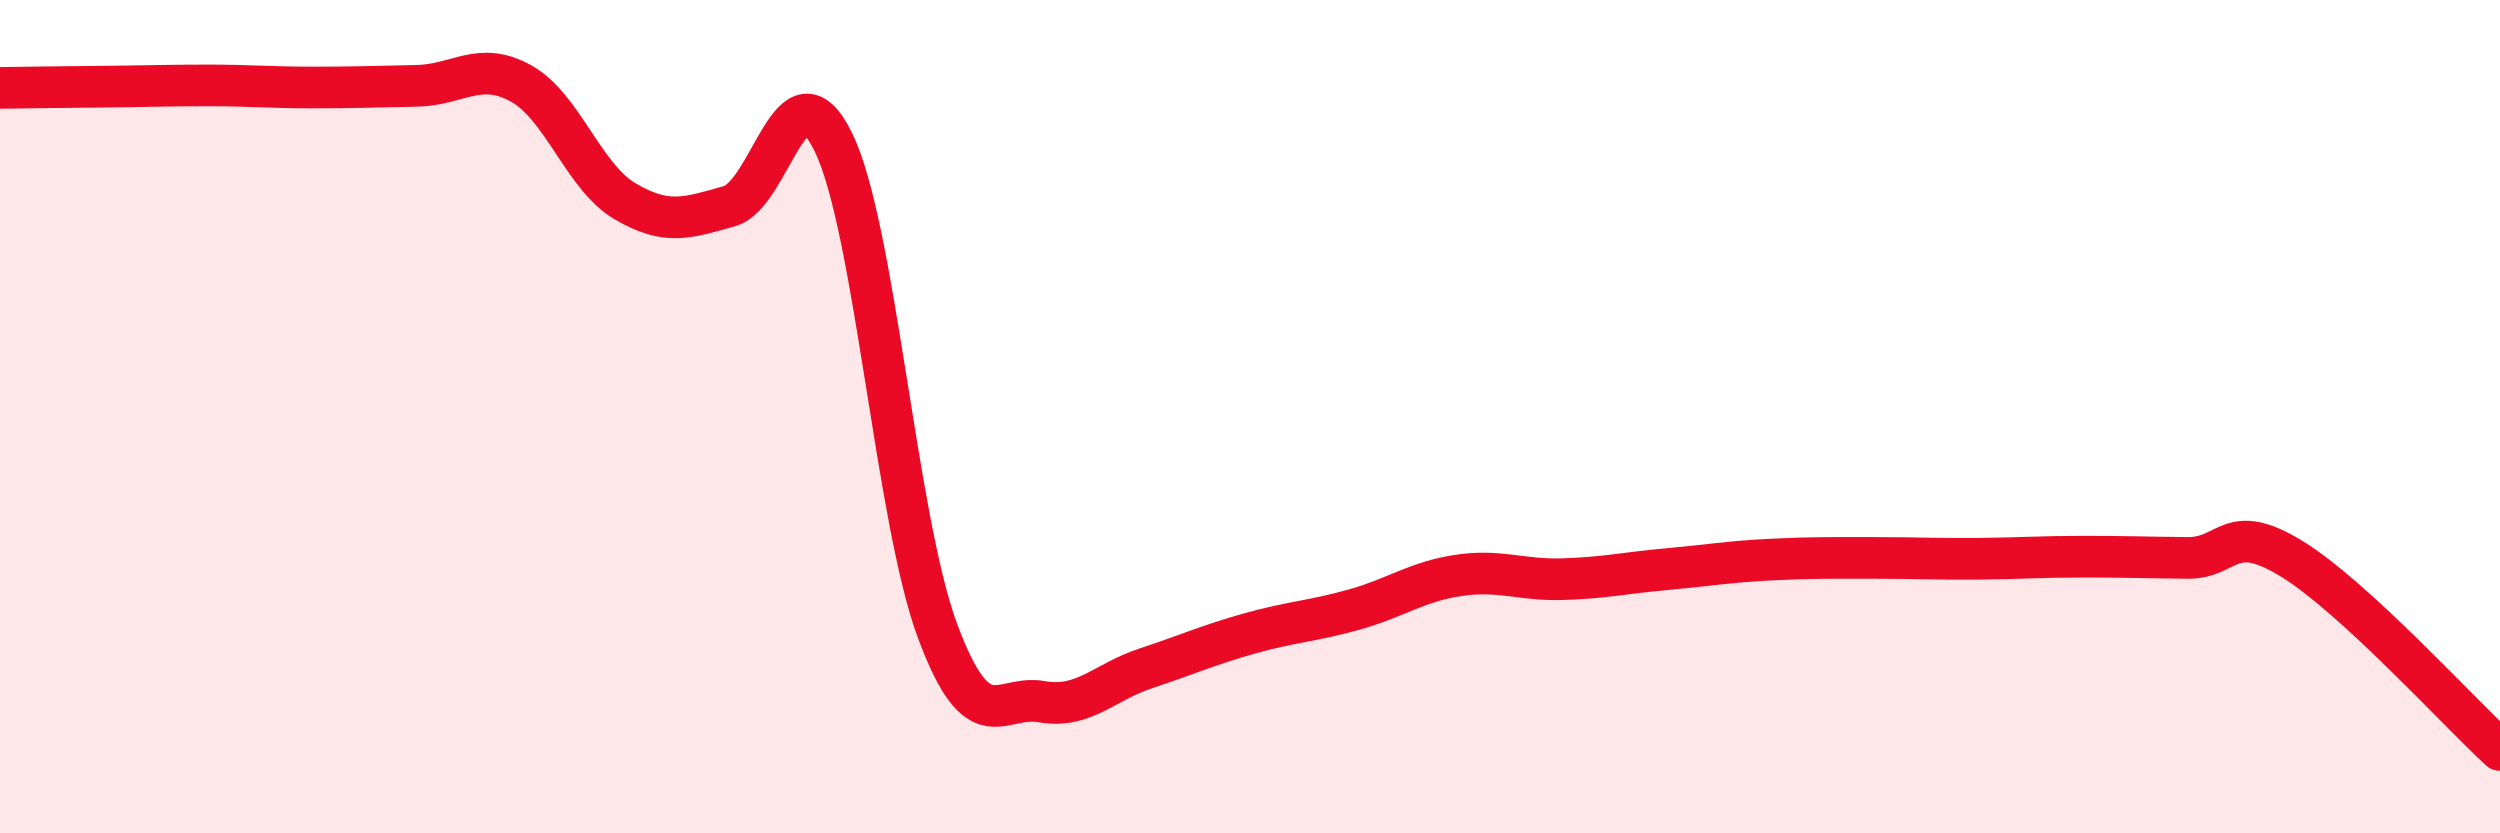
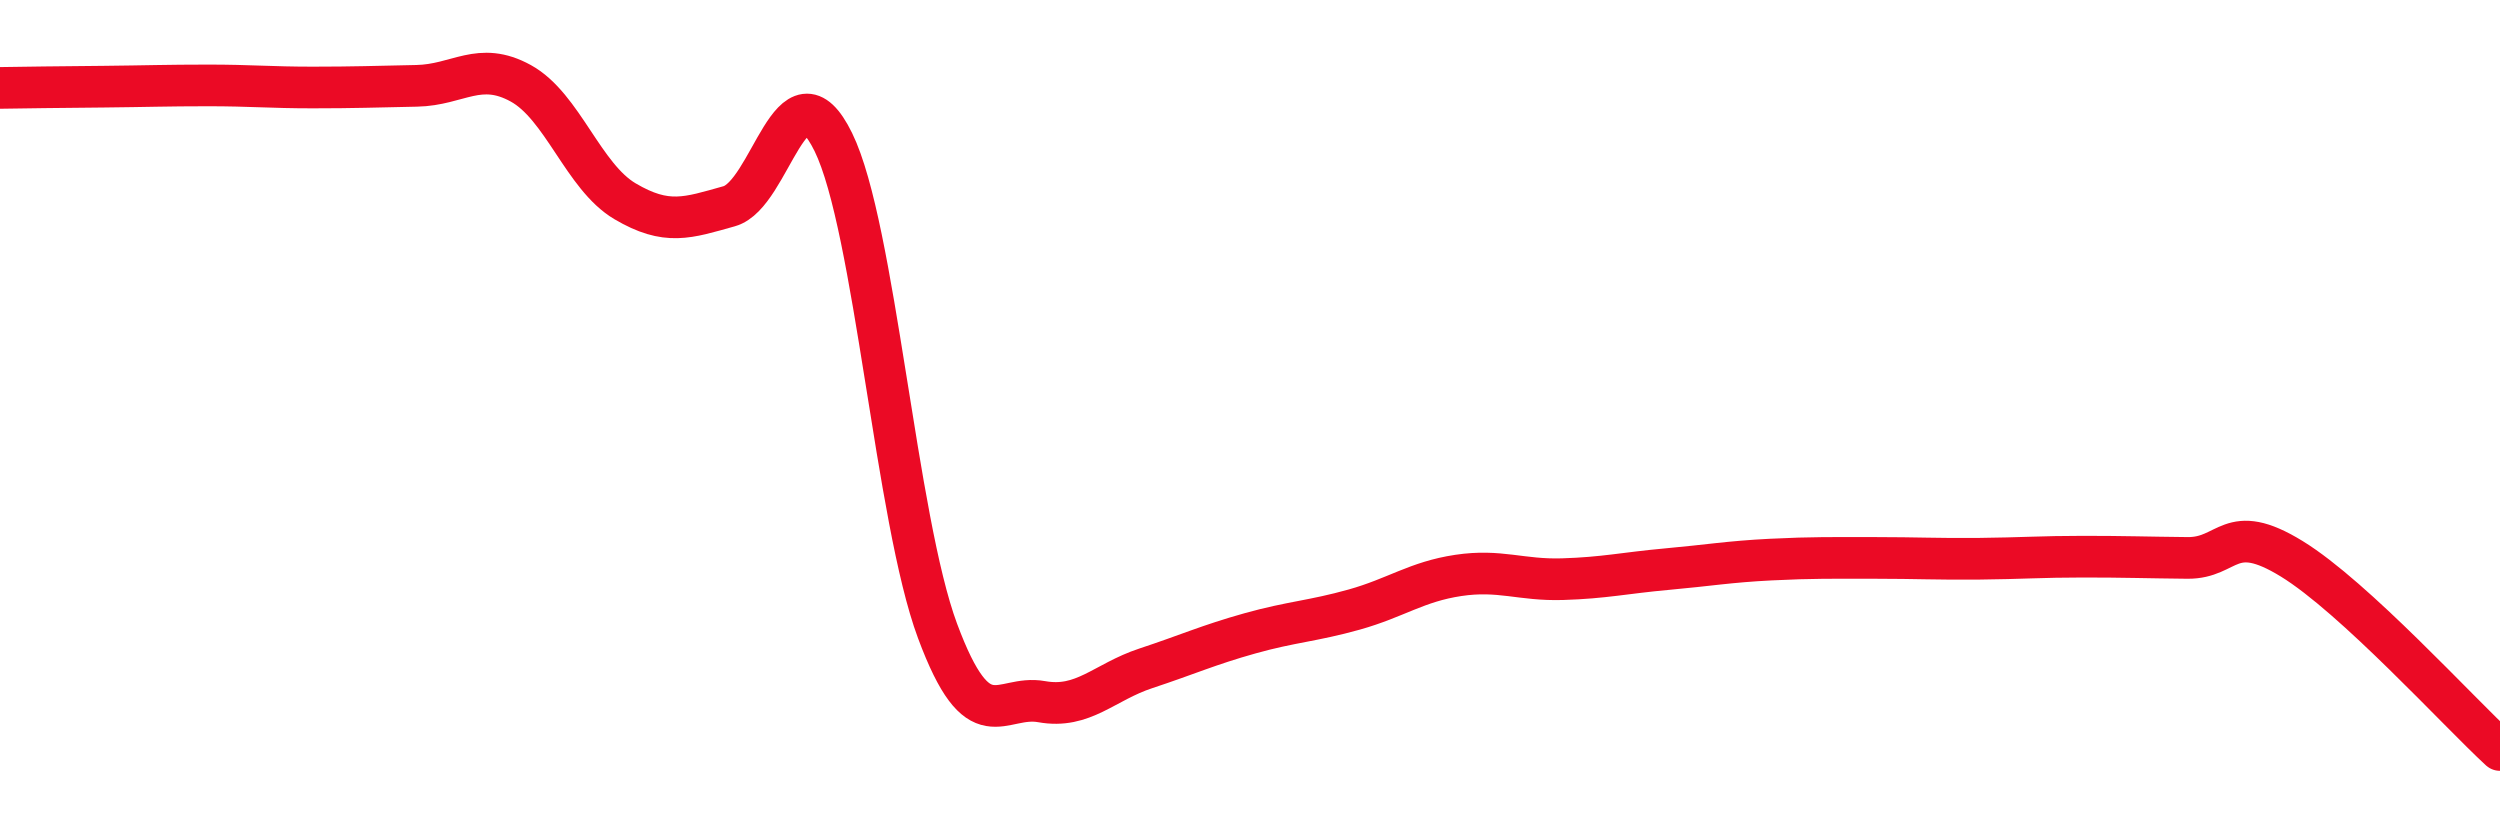
<svg xmlns="http://www.w3.org/2000/svg" width="60" height="20" viewBox="0 0 60 20">
-   <path d="M 0,2.11 C 0.5,2.1 1.5,2.09 2.5,2.08 C 3.5,2.07 4,2.05 5,2.05 C 6,2.05 6.5,2.1 7.5,2.1 C 8.5,2.1 9,2.08 10,2.06 C 11,2.04 11.5,1.45 12.5,2 C 13.5,2.55 14,4.24 15,4.83 C 16,5.42 16.5,5.23 17.5,4.95 C 18.5,4.67 19,1.37 20,3.41 C 21,5.45 21.5,12.45 22.5,15.14 C 23.5,17.83 24,16.66 25,16.84 C 26,17.02 26.5,16.37 27.5,16.04 C 28.5,15.71 29,15.48 30,15.2 C 31,14.92 31.5,14.91 32.5,14.63 C 33.5,14.35 34,13.96 35,13.81 C 36,13.66 36.5,13.93 37.5,13.9 C 38.5,13.87 39,13.75 40,13.66 C 41,13.57 41.5,13.48 42.5,13.43 C 43.5,13.38 44,13.39 45,13.39 C 46,13.39 46.5,13.42 47.5,13.41 C 48.5,13.4 49,13.36 50,13.36 C 51,13.36 51.5,13.38 52.5,13.39 C 53.5,13.4 53.5,12.49 55,13.41 C 56.5,14.33 59,17.08 60,18L60 20L0 20Z" fill="#EB0A25" opacity="0.1" stroke-linecap="round" stroke-linejoin="round" />
  <path d="M 0,2.11 C 0.5,2.1 1.5,2.09 2.5,2.08 C 3.5,2.07 4,2.05 5,2.05 C 6,2.05 6.5,2.1 7.5,2.1 C 8.5,2.1 9,2.08 10,2.06 C 11,2.04 11.5,1.45 12.5,2 C 13.5,2.55 14,4.24 15,4.83 C 16,5.42 16.5,5.23 17.5,4.95 C 18.5,4.67 19,1.37 20,3.41 C 21,5.45 21.5,12.45 22.5,15.14 C 23.5,17.83 24,16.66 25,16.84 C 26,17.02 26.5,16.37 27.5,16.04 C 28.5,15.71 29,15.48 30,15.2 C 31,14.92 31.5,14.91 32.5,14.63 C 33.5,14.35 34,13.96 35,13.81 C 36,13.66 36.5,13.93 37.5,13.9 C 38.5,13.87 39,13.75 40,13.66 C 41,13.57 41.5,13.48 42.5,13.43 C 43.5,13.38 44,13.39 45,13.39 C 46,13.39 46.5,13.42 47.5,13.41 C 48.5,13.4 49,13.36 50,13.36 C 51,13.36 51.5,13.38 52.5,13.39 C 53.5,13.4 53.5,12.49 55,13.41 C 56.5,14.33 59,17.08 60,18" stroke="#EB0A25" stroke-width="1" fill="none" stroke-linecap="round" stroke-linejoin="round" />
</svg>